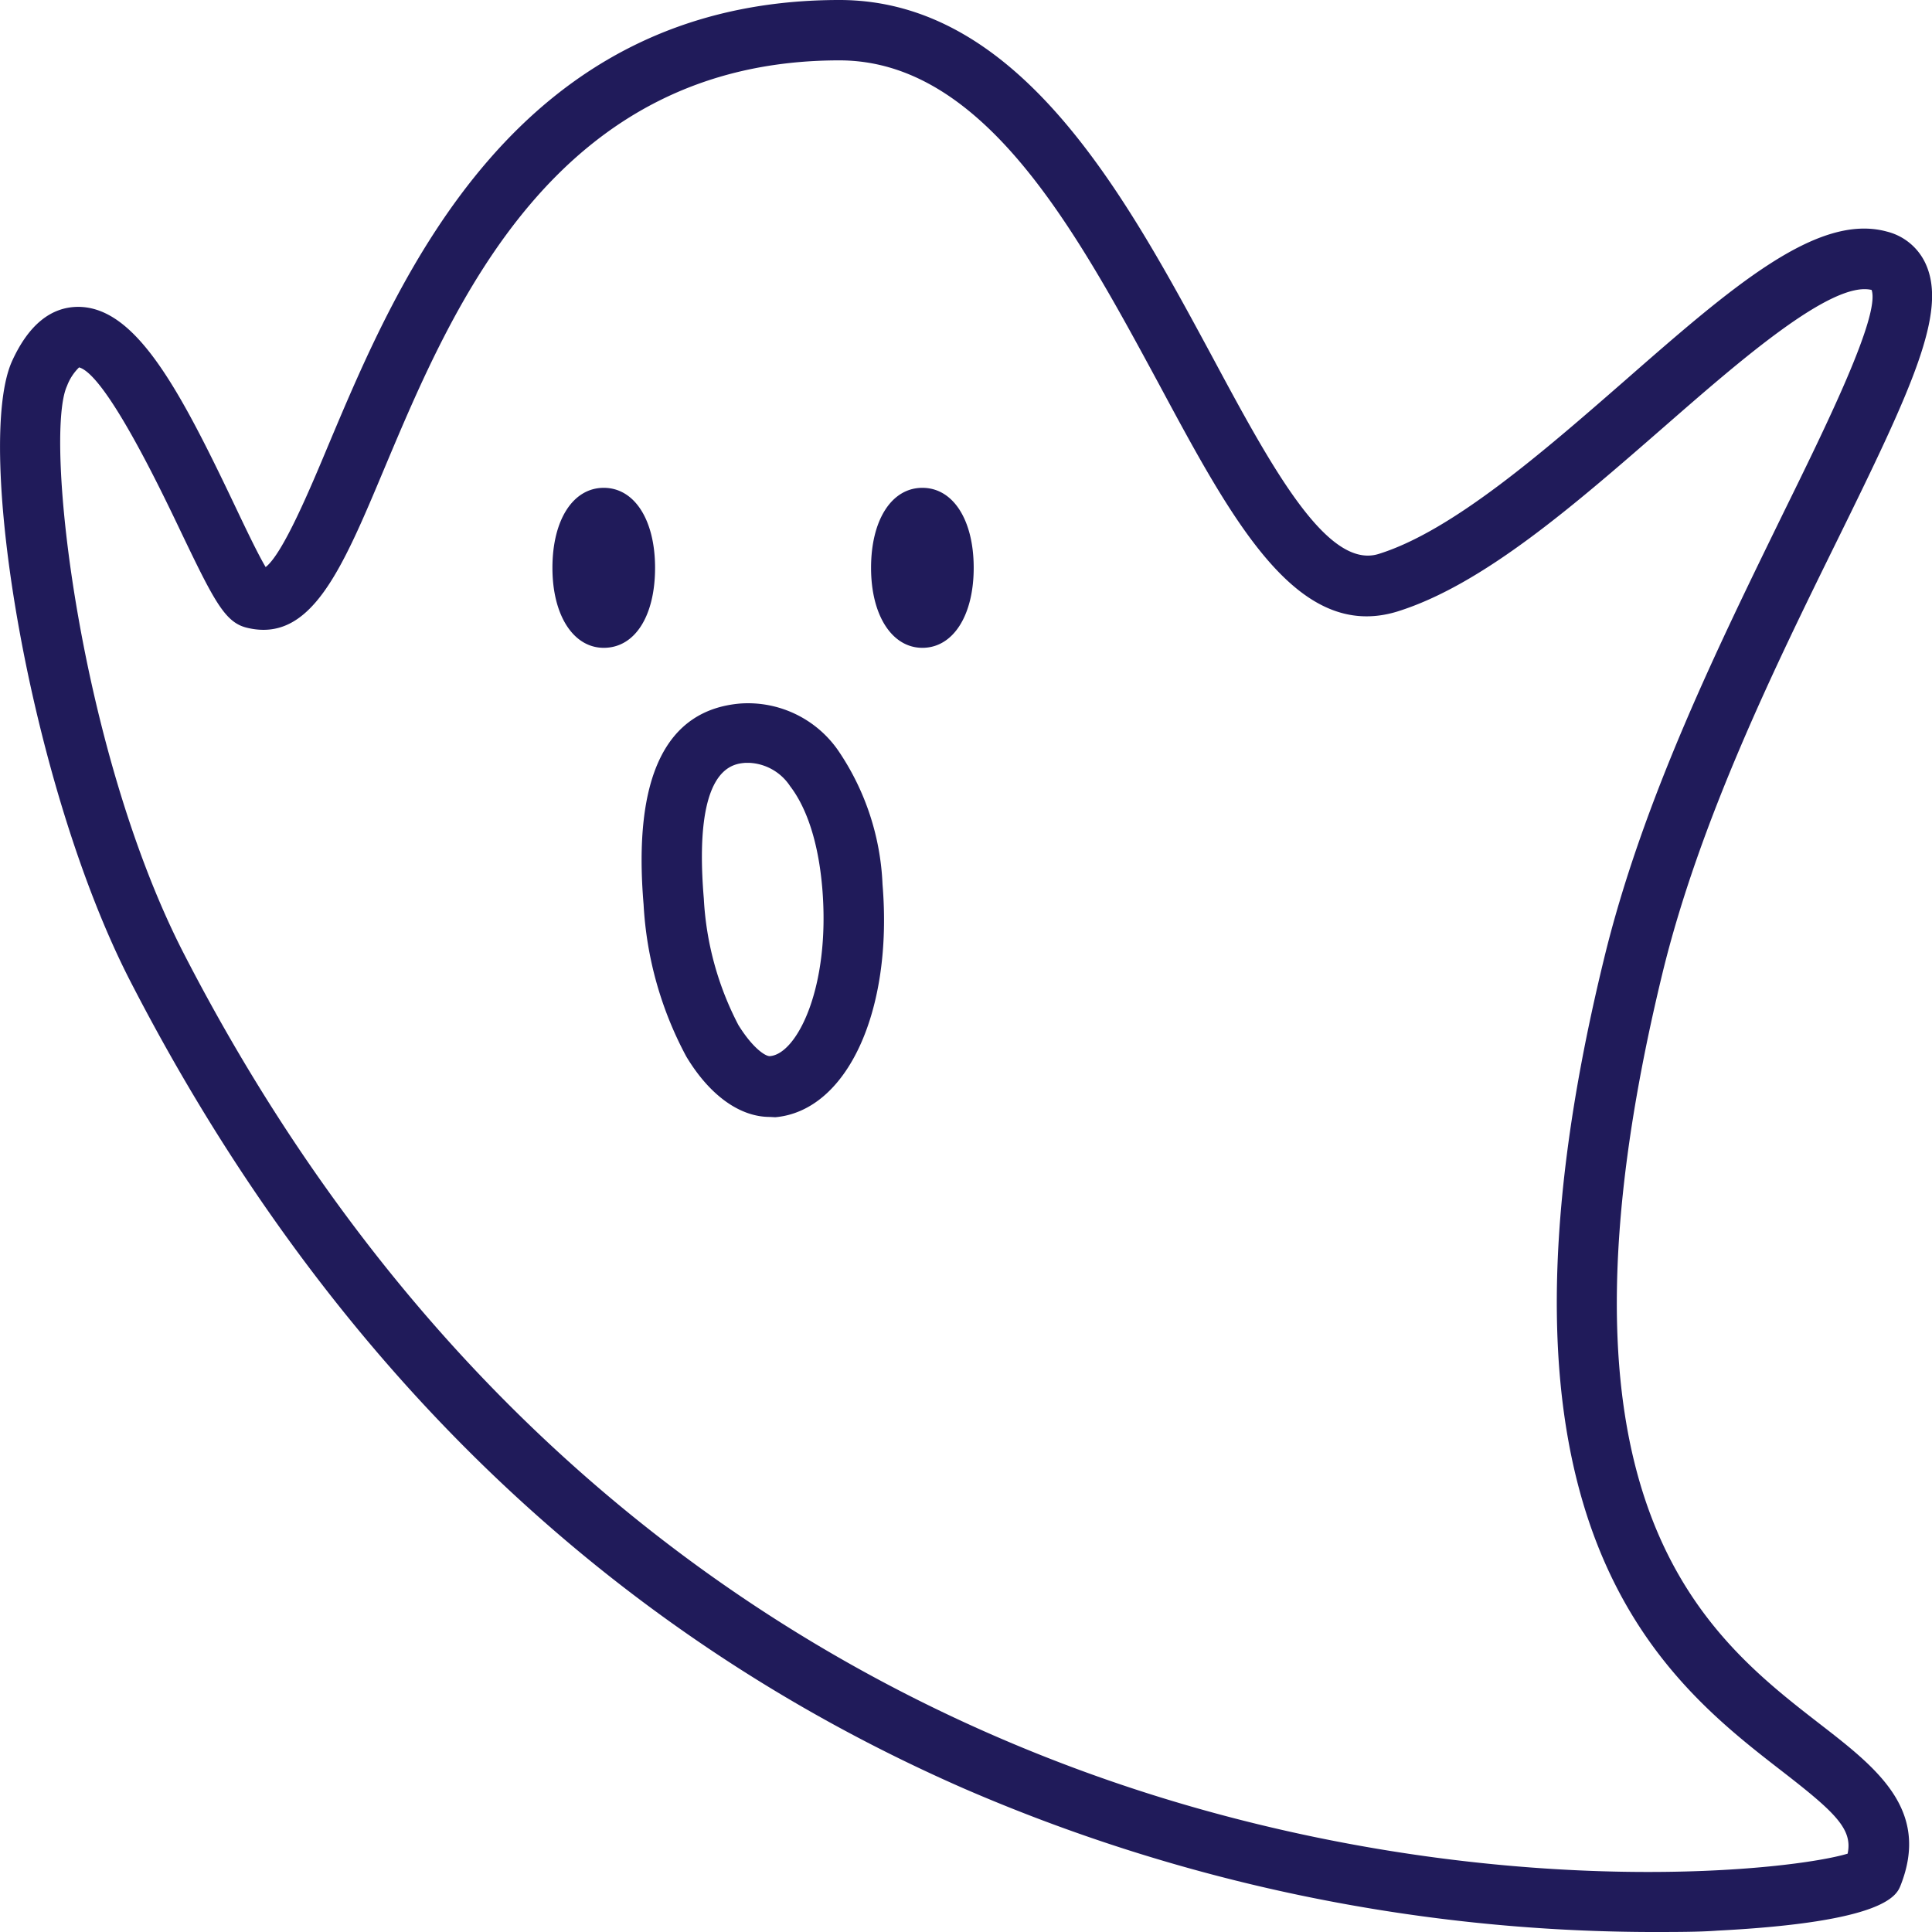
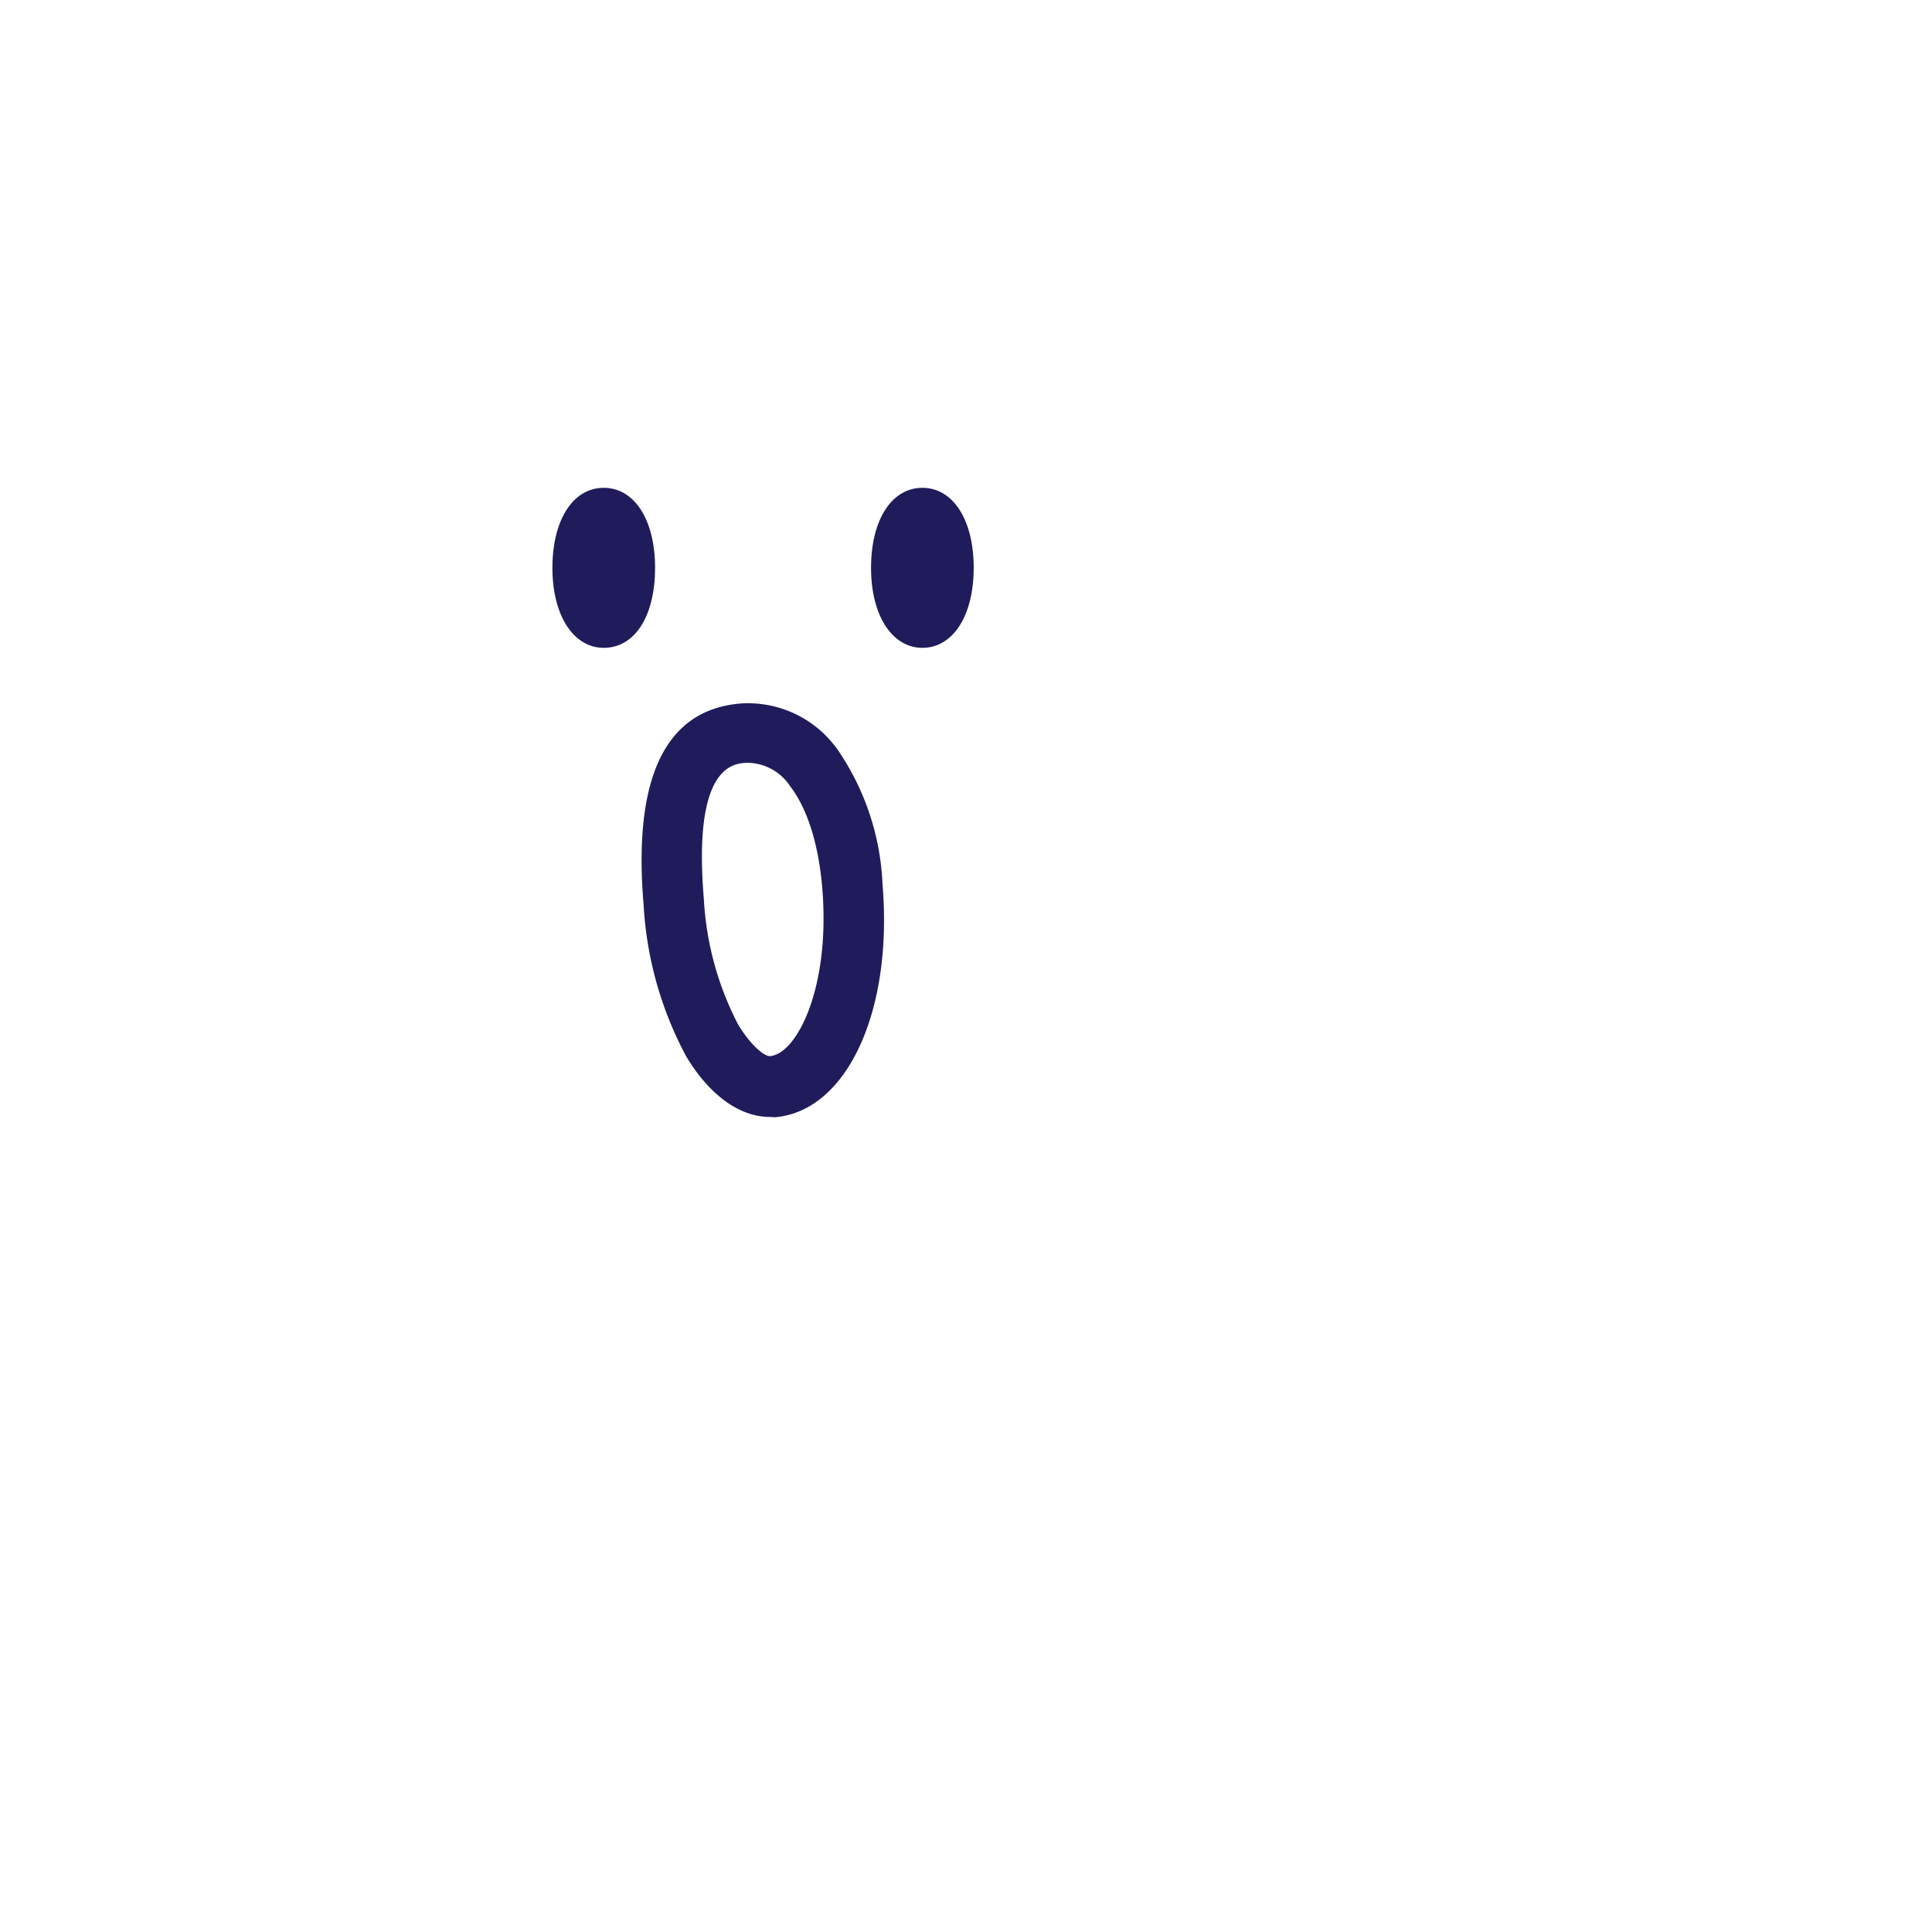
<svg xmlns="http://www.w3.org/2000/svg" version="1.1" width="512" height="512" x="0" y="0" viewBox="0 0 128 128" style="enable-background:new 0 0 512 512" xml:space="preserve" class="">
  <g>
-     <path d="M109.29 128a115.19 115.19 0 0 1-45.39-9.49C40.14 108.11 21.55 90.11 8.63 65 1.95 52-1.73 29.43.81 23.9c1.08-2.36 2.55-3.56 4.36-3.57 3.82 0 6.71 5.44 10.37 13.13.7 1.47 1.53 3.22 2.06 4.11 1.14-.88 2.94-5.17 4.16-8.09C26.4 18.45 34.13 0 55.61 0c12 0 19 13.07 24.67 23.57 3.92 7.3 7.63 14.2 11.06 13.13 4.89-1.52 10.93-6.79 16.26-11.44 7.15-6.26 12.79-11.17 17.4-9.92a3.84 3.84 0 0 1 2.59 2.16c1.43 3.18-.9 8.2-5.89 18.34-4.06 8.25-9.11 18.53-11.58 28.73-8.47 35 2.91 43.8 10.44 49.64 3.77 2.92 7.34 5.68 5.36 10.7-.26.66-1 2.43-12.15 3-1.2.09-2.71.09-4.48.09zM5.24 24.34a3.38 3.38 0 0 0-.8 1.23c-1.54 3.34.81 24.13 7.74 37.61C30.91 99.56 59 114.05 79.35 119.81c21.57 6.11 39.44 4.09 43.06 3 .34-1.61-.78-2.7-4.29-5.42-7.84-6.07-21-16.23-11.88-53.74C108.8 53 114 42.5 118.11 34.07c2.89-5.88 6.47-13.17 5.89-14.86-2.64-.64-8.79 4.74-13.74 9.06-5.91 5.15-12 10.48-17.7 12.25-6.59 2-10.84-5.88-15.77-15.06C71.35 15.4 65.23 4 55.61 4 36.79 4 30 20.26 25.48 31c-2.83 6.75-4.87 11.62-9.12 10.59-1.45-.35-2.16-1.73-4.41-6.43C10.6 32.33 7 24.83 5.24 24.34z" fill="#201b5a" opacity="1" data-original="#000000" />
    <path d="M51 74c-2 0-4-1.45-5.53-4a24 24 0 0 1-2.83-10.07c-.71-8.42 1.45-12.9 6.41-13.32a7.27 7.27 0 0 1 6.48 3.11 17 17 0 0 1 2.94 8.88c.7 8.39-2.35 15-7.11 15.42zm-1.36-23.46h-.25c-.86.07-3.49.29-2.76 9a20.41 20.41 0 0 0 2.29 8.37c1 1.61 1.85 2.1 2.1 2.06 1.78-.15 4-4.55 3.46-11.1-.31-3.71-1.33-5.74-2.13-6.78a3.43 3.43 0 0 0-2.71-1.55zM40 42.92c-2 0-3.4-2.13-3.4-5.3s1.36-5.3 3.4-5.3 3.4 2.13 3.4 5.3-1.32 5.3-3.4 5.3zM61.11 42.92c-2 0-3.4-2.13-3.4-5.3s1.36-5.3 3.4-5.3 3.4 2.13 3.4 5.3-1.37 5.3-3.4 5.3z" fill="#201b5a" opacity="1" data-original="#000000" />
  </g>
</svg>